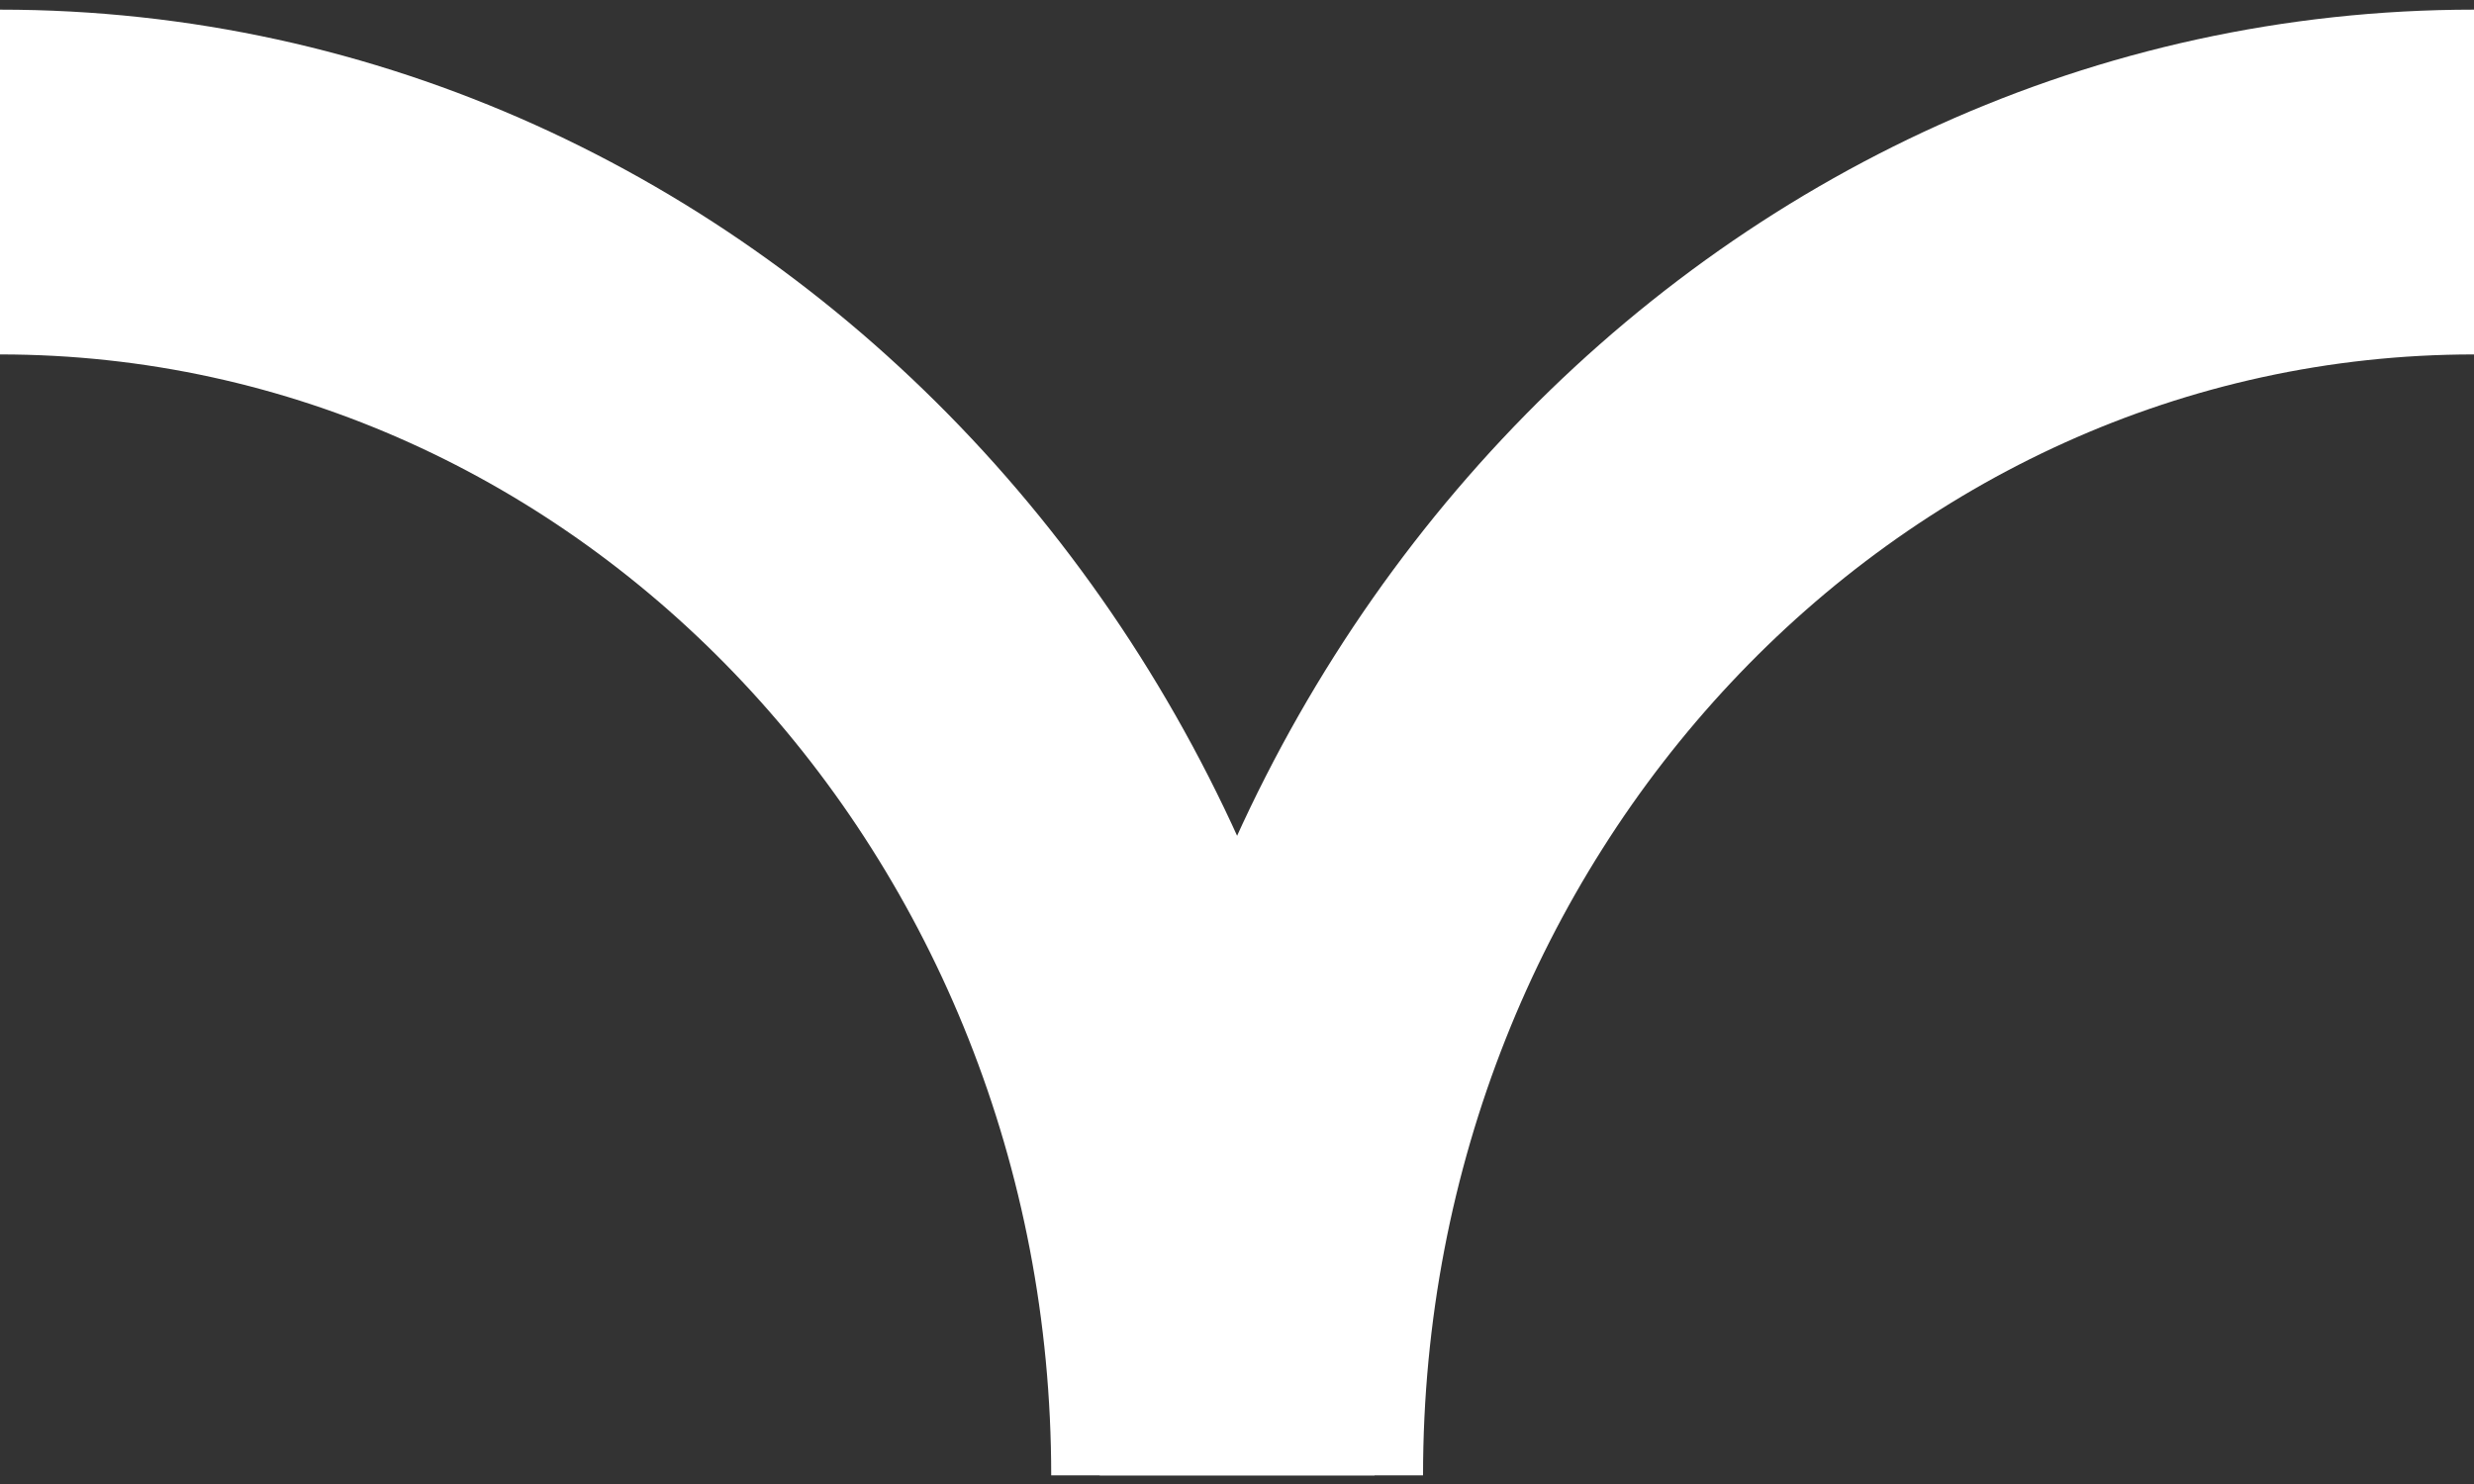
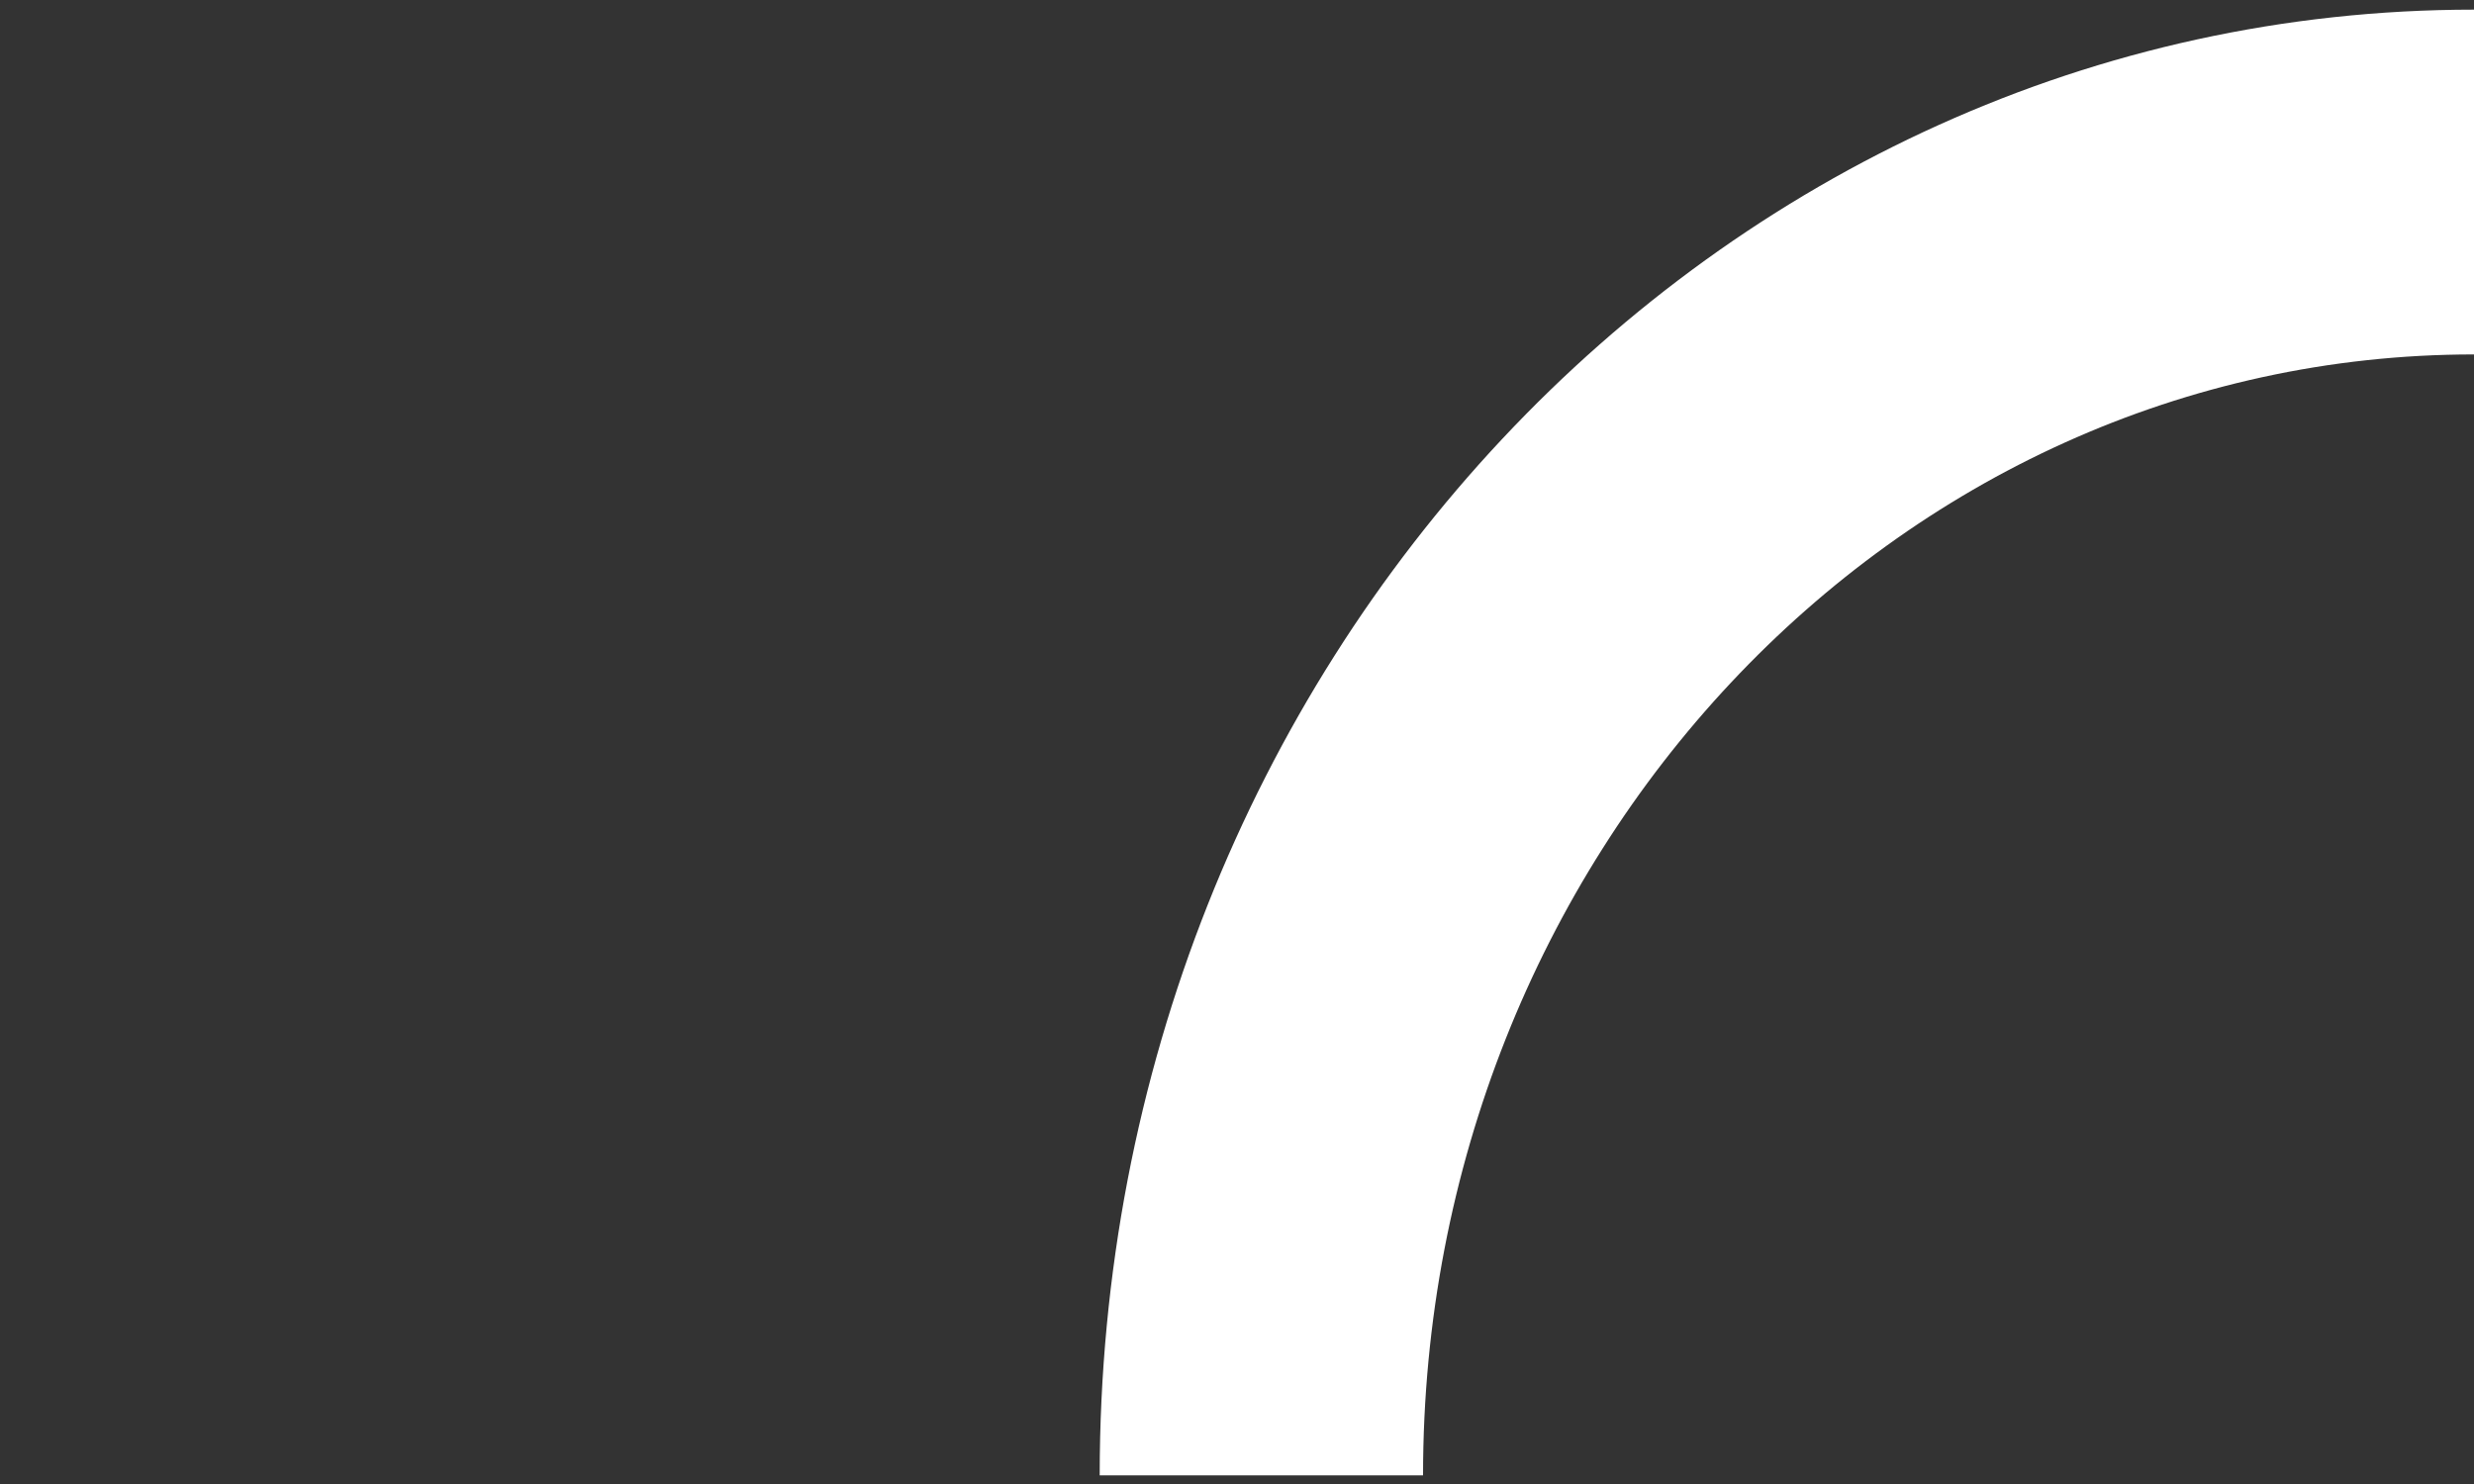
<svg xmlns="http://www.w3.org/2000/svg" width="10" height="6" viewBox="0 0 10 6" fill="none">
  <rect x="0" y="0" width="10" height="6" fill="#333333" stroke="none" />
  <path fill-rule="evenodd" clip-rule="evenodd" d="M10 1.433C7.654 1.433 5.752 3.462 5.752 5.965L4.445 5.965C4.445 2.692 6.932 0.039 10 0.039L10 1.433Z" fill="#FFFFFF" />
-   <path fill-rule="evenodd" clip-rule="evenodd" d="M4.249 5.965C4.249 3.462 2.347 1.433 0 1.433L0 0.039C3.068 0.039 5.556 2.692 5.556 5.965L4.249 5.965Z" fill="#FFFFFF" />
</svg>